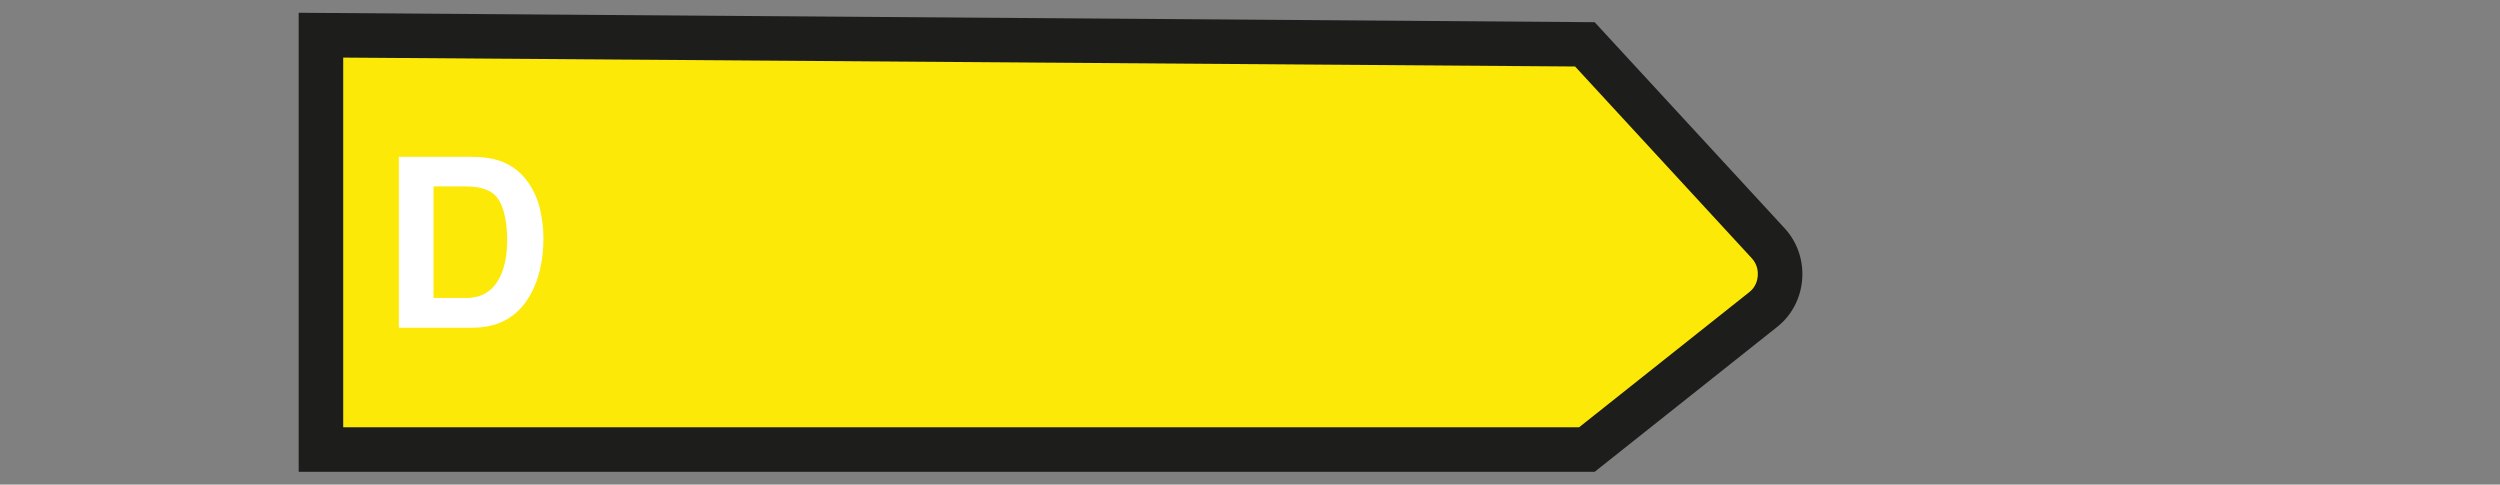
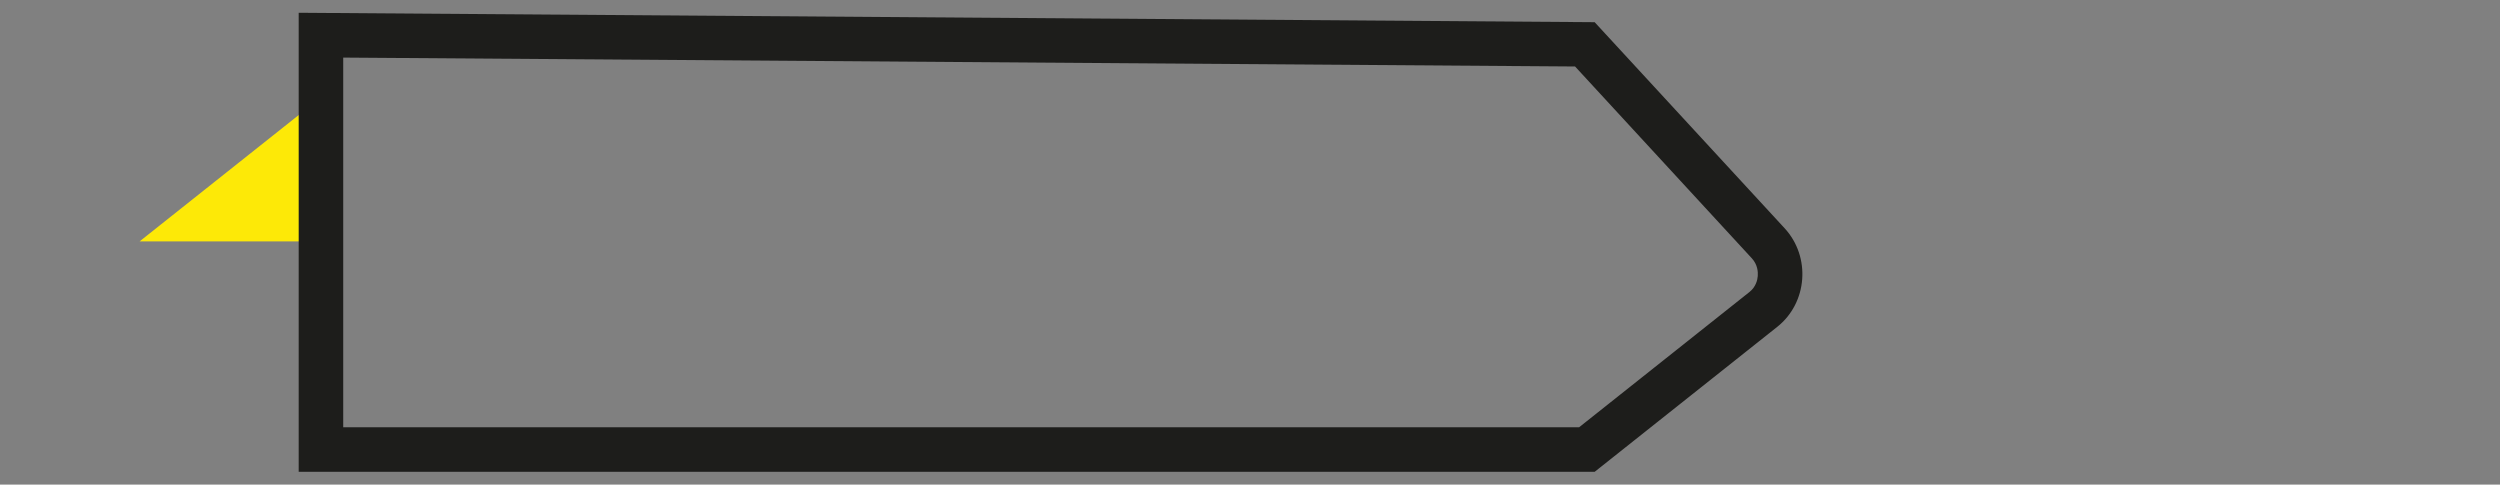
<svg xmlns="http://www.w3.org/2000/svg" id="Calque_1" viewBox="0 0 336.89 65.3">
  <rect x="0" y="0" width="336.89" height="65.3" fill="#808080" stroke="none" />
  <defs>
    <style>.cls-1{fill:#fff;}.cls-2{fill:#fde907;}.cls-3{fill:#1d1d1b;}</style>
  </defs>
-   <path class="cls-2" d="m43.25,60.58V4.74l170.32,1.24,24.72,26.81c1.14,1.23,1.71,2.92,1.58,4.63-.13,1.72-.93,3.23-2.23,4.27l-23.79,18.89H43.25Z" />
+   <path class="cls-2" d="m43.25,60.58V4.74c1.14,1.23,1.71,2.92,1.58,4.63-.13,1.72-.93,3.23-2.23,4.27l-23.79,18.89H43.25Z" />
  <path class="cls-3" d="m46.25,7.76l166,1.2,23.83,25.86c.78.85.83,1.85.79,2.37-.04.51-.24,1.46-1.11,2.15l-22.97,18.24H46.25V7.76m-6-6.04v61.86h174.64l24.61-19.54c4.08-3.24,4.54-9.43.99-13.28l-25.6-27.77L40.25,1.72h0Z" />
-   <path class="cls-1" d="m63.67,44.16h-9.92v-23.03h9.92c1.43.02,2.61.19,3.56.5,1.61.53,2.92,1.51,3.92,2.92.8,1.15,1.35,2.39,1.64,3.72.29,1.33.44,2.6.44,3.81,0,3.06-.61,5.66-1.84,7.78-1.67,2.87-4.24,4.3-7.72,4.3Zm3.58-17.16c-.74-1.25-2.2-1.88-4.39-1.88h-4.44v15.03h4.44c2.27,0,3.85-1.12,4.75-3.36.49-1.23.73-2.69.73-4.39,0-2.34-.36-4.15-1.09-5.41Z" />
</svg>